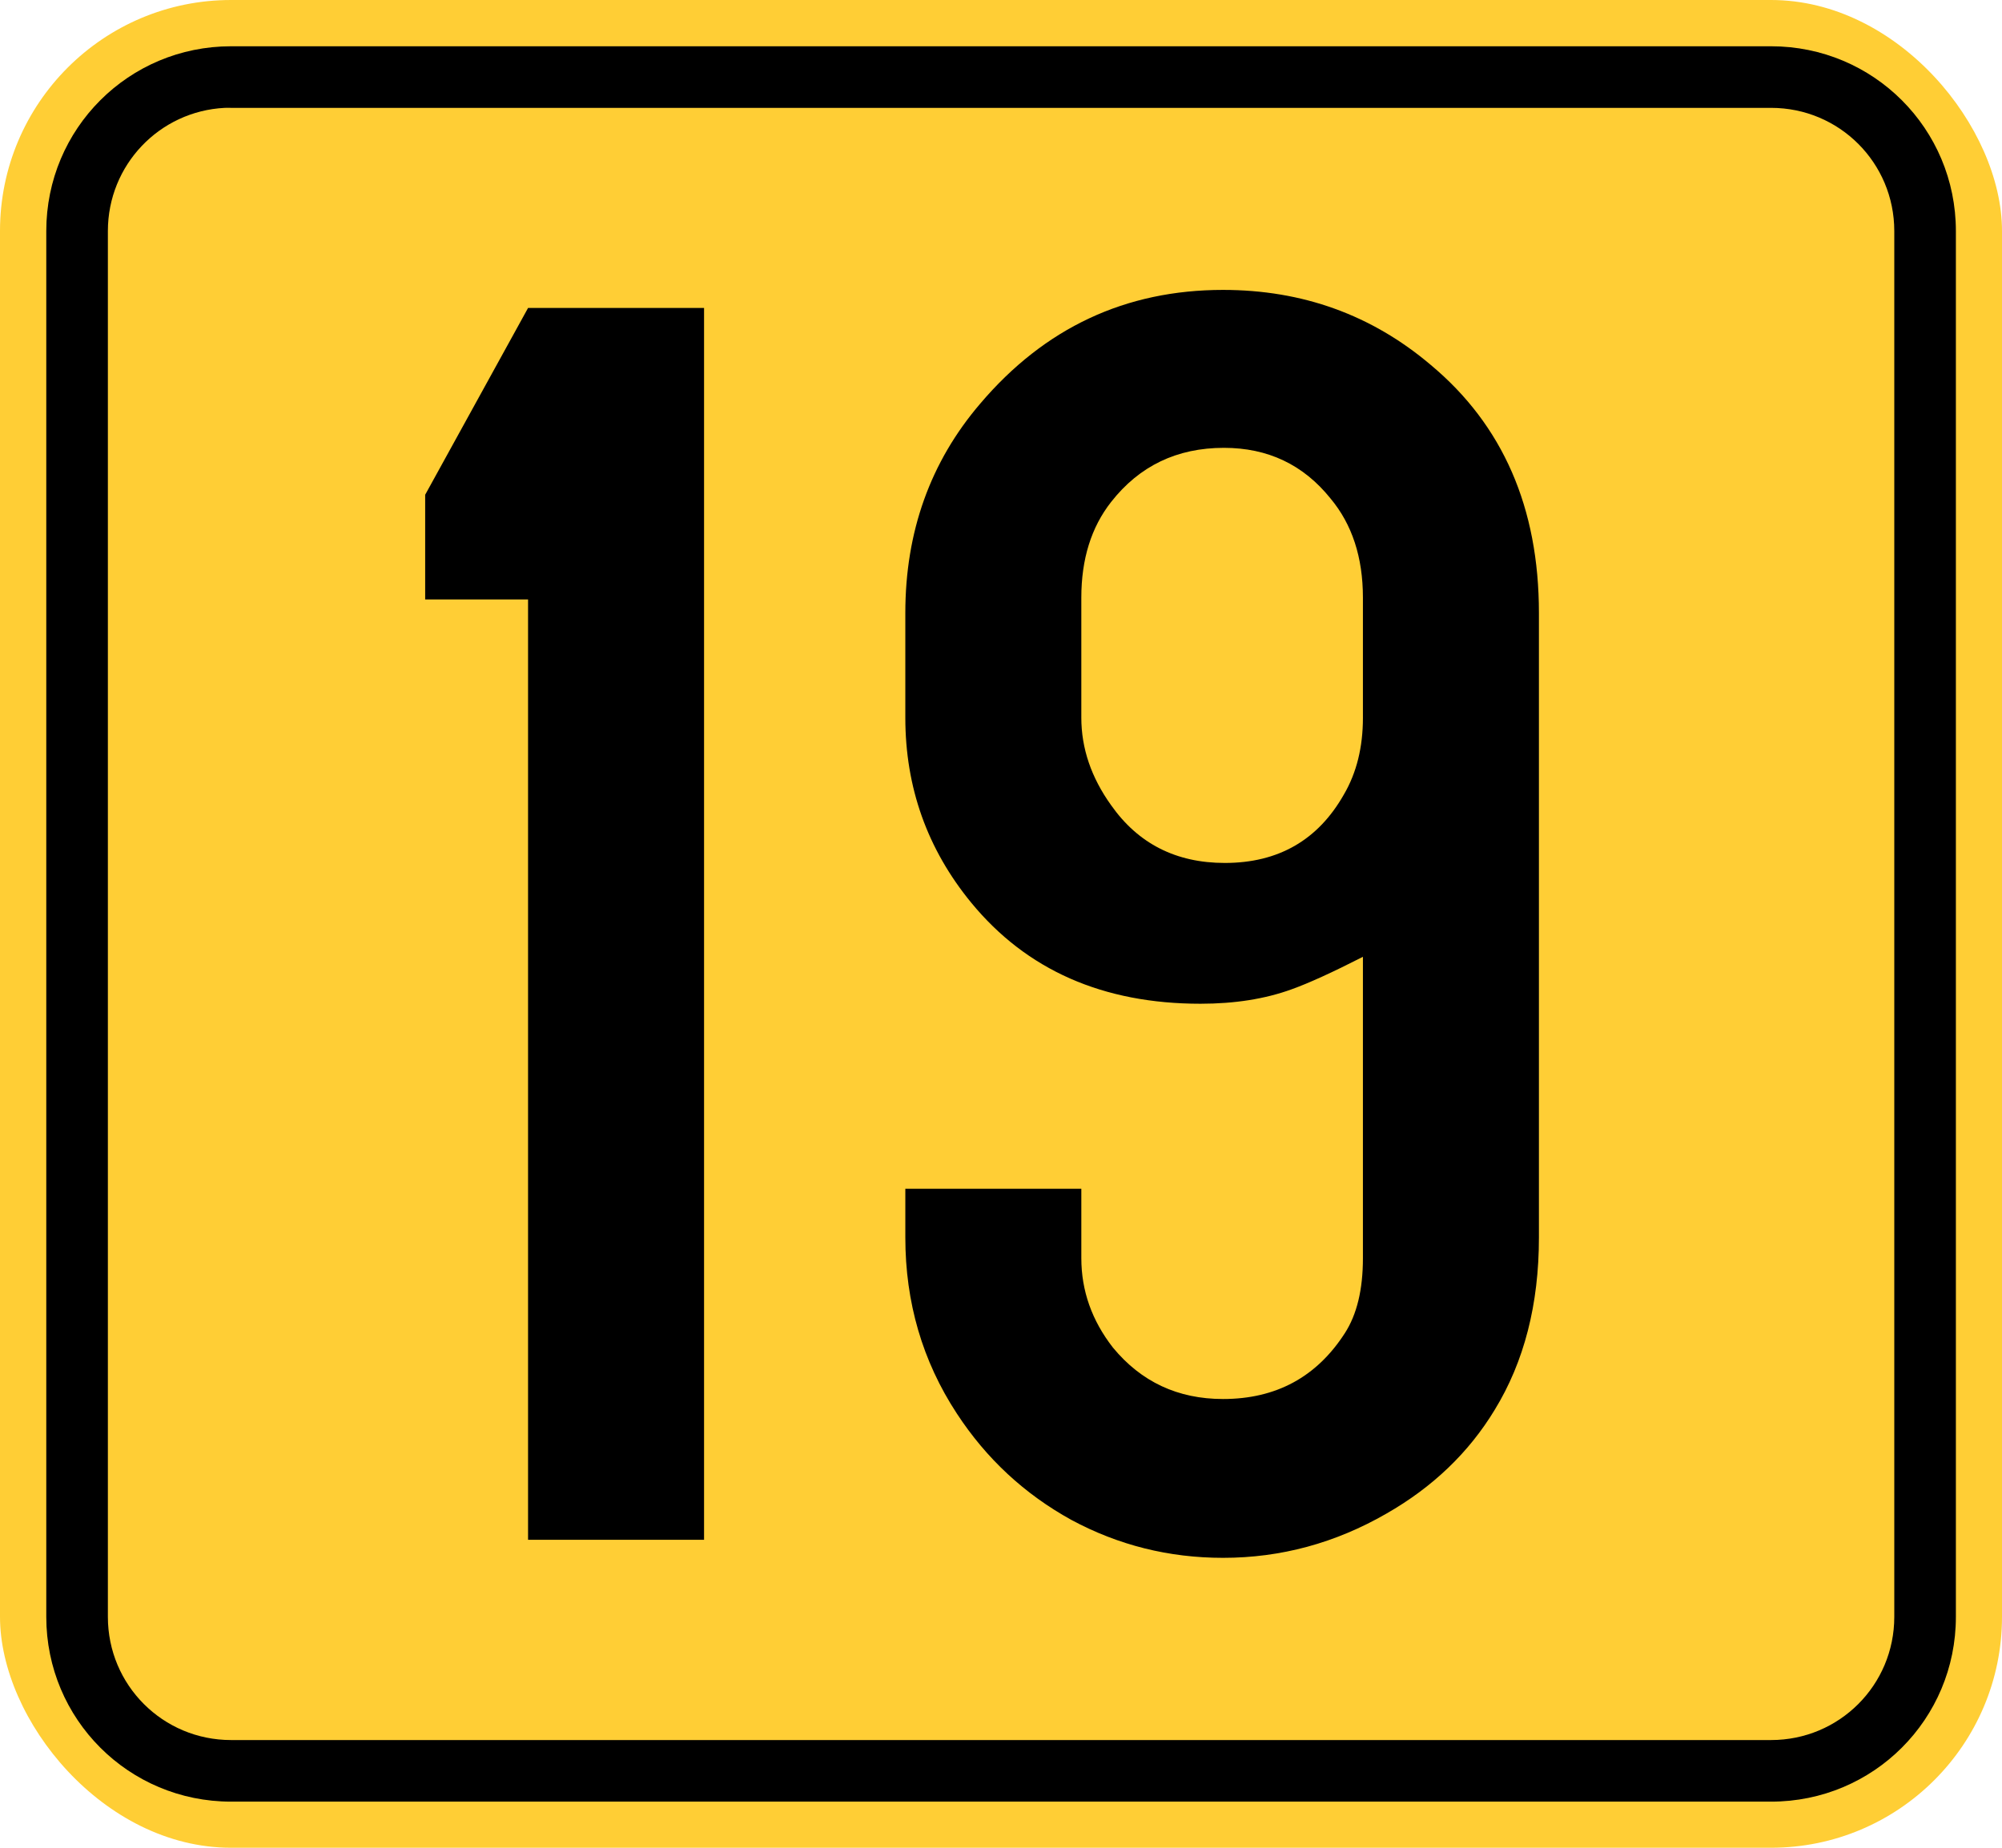
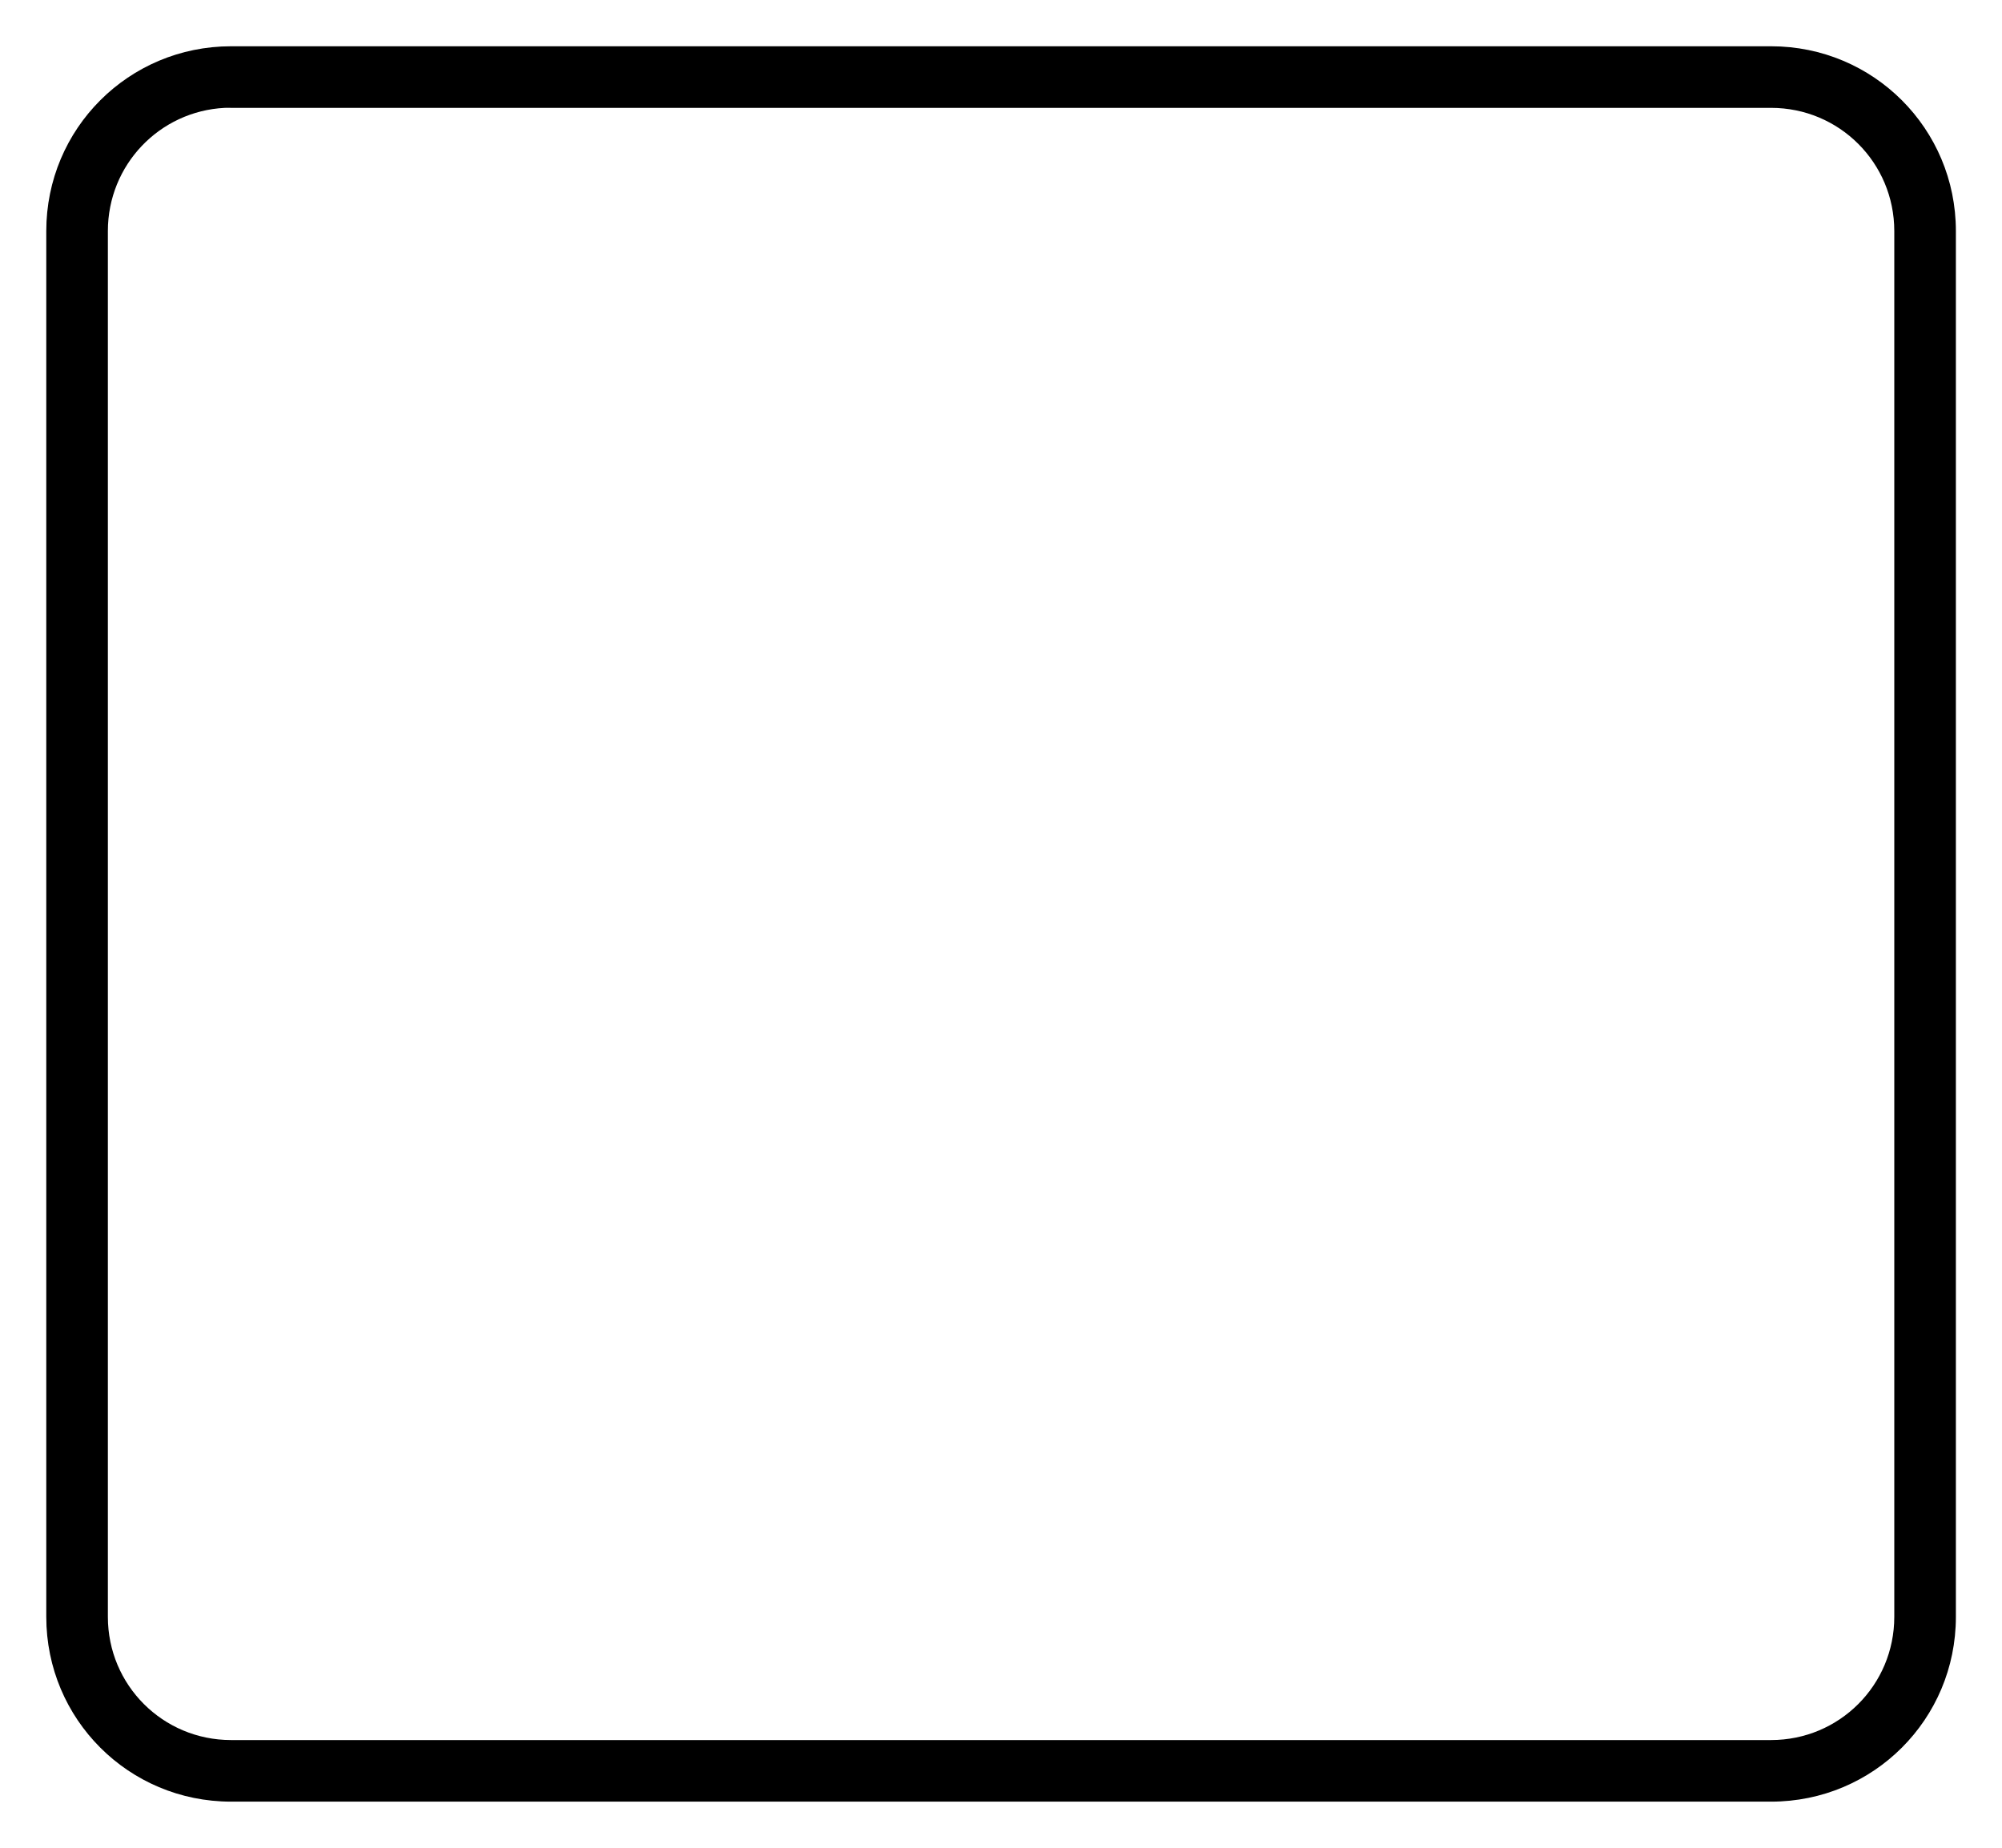
<svg xmlns="http://www.w3.org/2000/svg" version="1.1" width="325" height="300" id="svg2">
  <defs id="defs4" />
  <g transform="translate(-97.143,-172.362)" id="g2992">
-     <rect width="325" height="300" rx="37.5" ry="37.5" x="97.143" y="172.362" id="rect2985" style="fill:#ffce35;fill-opacity:1;stroke:none" />
    <path d="m 134.656,179.875 c -16.62,0 -30,13.38 -30,30 l 0,225 c 0,16.62 13.38,30 30,30 l 250,0 c 16.62,0 30,-13.38 30,-30 l 0,-225 c 0,-16.62 -13.38,-30 -30,-30 z m -1.031,10 c 0.342,-0.017 0.685,0 1.031,0 l 250,0 c 11.08,0 20,8.92 20,20 l 0,225 c 0,11.08 -8.92,20 -20,20 l -250,0 c -11.08,0 -20,-8.92 -20,-20 l 0,-225 c 0,-10.734 8.372,-19.466 18.969,-20 z" id="rect2987" style="fill:#000000;fill-opacity:1;stroke:none" />
  </g>
  <g id="text2990" style="font-size:300.073px;font-style:normal;font-variant:normal;font-weight:normal;font-stretch:normal;text-align:center;line-height:125%;letter-spacing:0px;word-spacing:0px;writing-mode:lr-tb;text-anchor:middle;fill:#000000;fill-opacity:1;stroke:none;font-family:SnvDRegCon;-inkscape-font-specification:SnvDRegCon">
-     <path d="m 114.295,50 0,200 -28.571,0 0,-152.674 -16.703,0 0,-16.996 16.703,-30.33 28.571,0" id="path3456" />
-     <path d="m 221.255,155.348 c -4.982,2.54 -8.84,4.298 -11.575,5.275 -4.298,1.563 -9.231,2.344 -14.799,2.344 -15.824,9e-5 -28.23,-5.47 -37.216,-16.41 -7.131,-8.693 -10.696,-18.706 -10.696,-30.037 l 0,-16.996 c -2e-5,-13.187 4.054,-24.518 12.161,-33.993 10.452,-12.307 23.59,-18.461 39.414,-18.462 12.894,2.02e-4 24.127,4.054 33.7,12.161 11.722,9.768 17.582,23.199 17.582,40.293 l 0,101.392 c -1.1e-4,10.843 -2.393,20.171 -7.179,27.985 -4.2,6.935 -10.061,12.552 -17.582,16.85 -8.303,4.786 -17.143,7.179 -26.52,7.179 -8.791,0 -16.996,-2.051 -24.615,-6.154 -7.619,-4.2 -13.822,-9.963 -18.608,-17.289 -5.568,-8.498 -8.352,-18.022 -8.352,-28.571 l 0,-7.912 28.571,0 0,11.282 c -4e-5,5.275 1.709,10.11 5.128,14.505 4.591,5.568 10.549,8.352 17.875,8.352 8.596,2e-5 15.189,-3.565 19.78,-10.696 1.954,-3.028 2.93,-7.082 2.93,-12.161 l 0,-48.938 m 0,-38.828 0,-19.487 c -9e-5,-6.544 -1.758,-11.917 -5.275,-16.117 -4.396,-5.47 -10.159,-8.205 -17.289,-8.205 -7.619,1.78e-4 -13.724,2.931 -18.315,8.791 -3.223,4.103 -4.835,9.28 -4.835,15.531 l 0,19.487 c -4e-5,4.982 1.612,9.719 4.835,14.212 4.396,6.252 10.549,9.377 18.462,9.377 8.693,1.1e-4 15.14,-3.712 19.341,-11.136 2.051,-3.516 3.077,-7.668 3.077,-12.454" id="path3458" />
-   </g>
+     </g>
</svg>